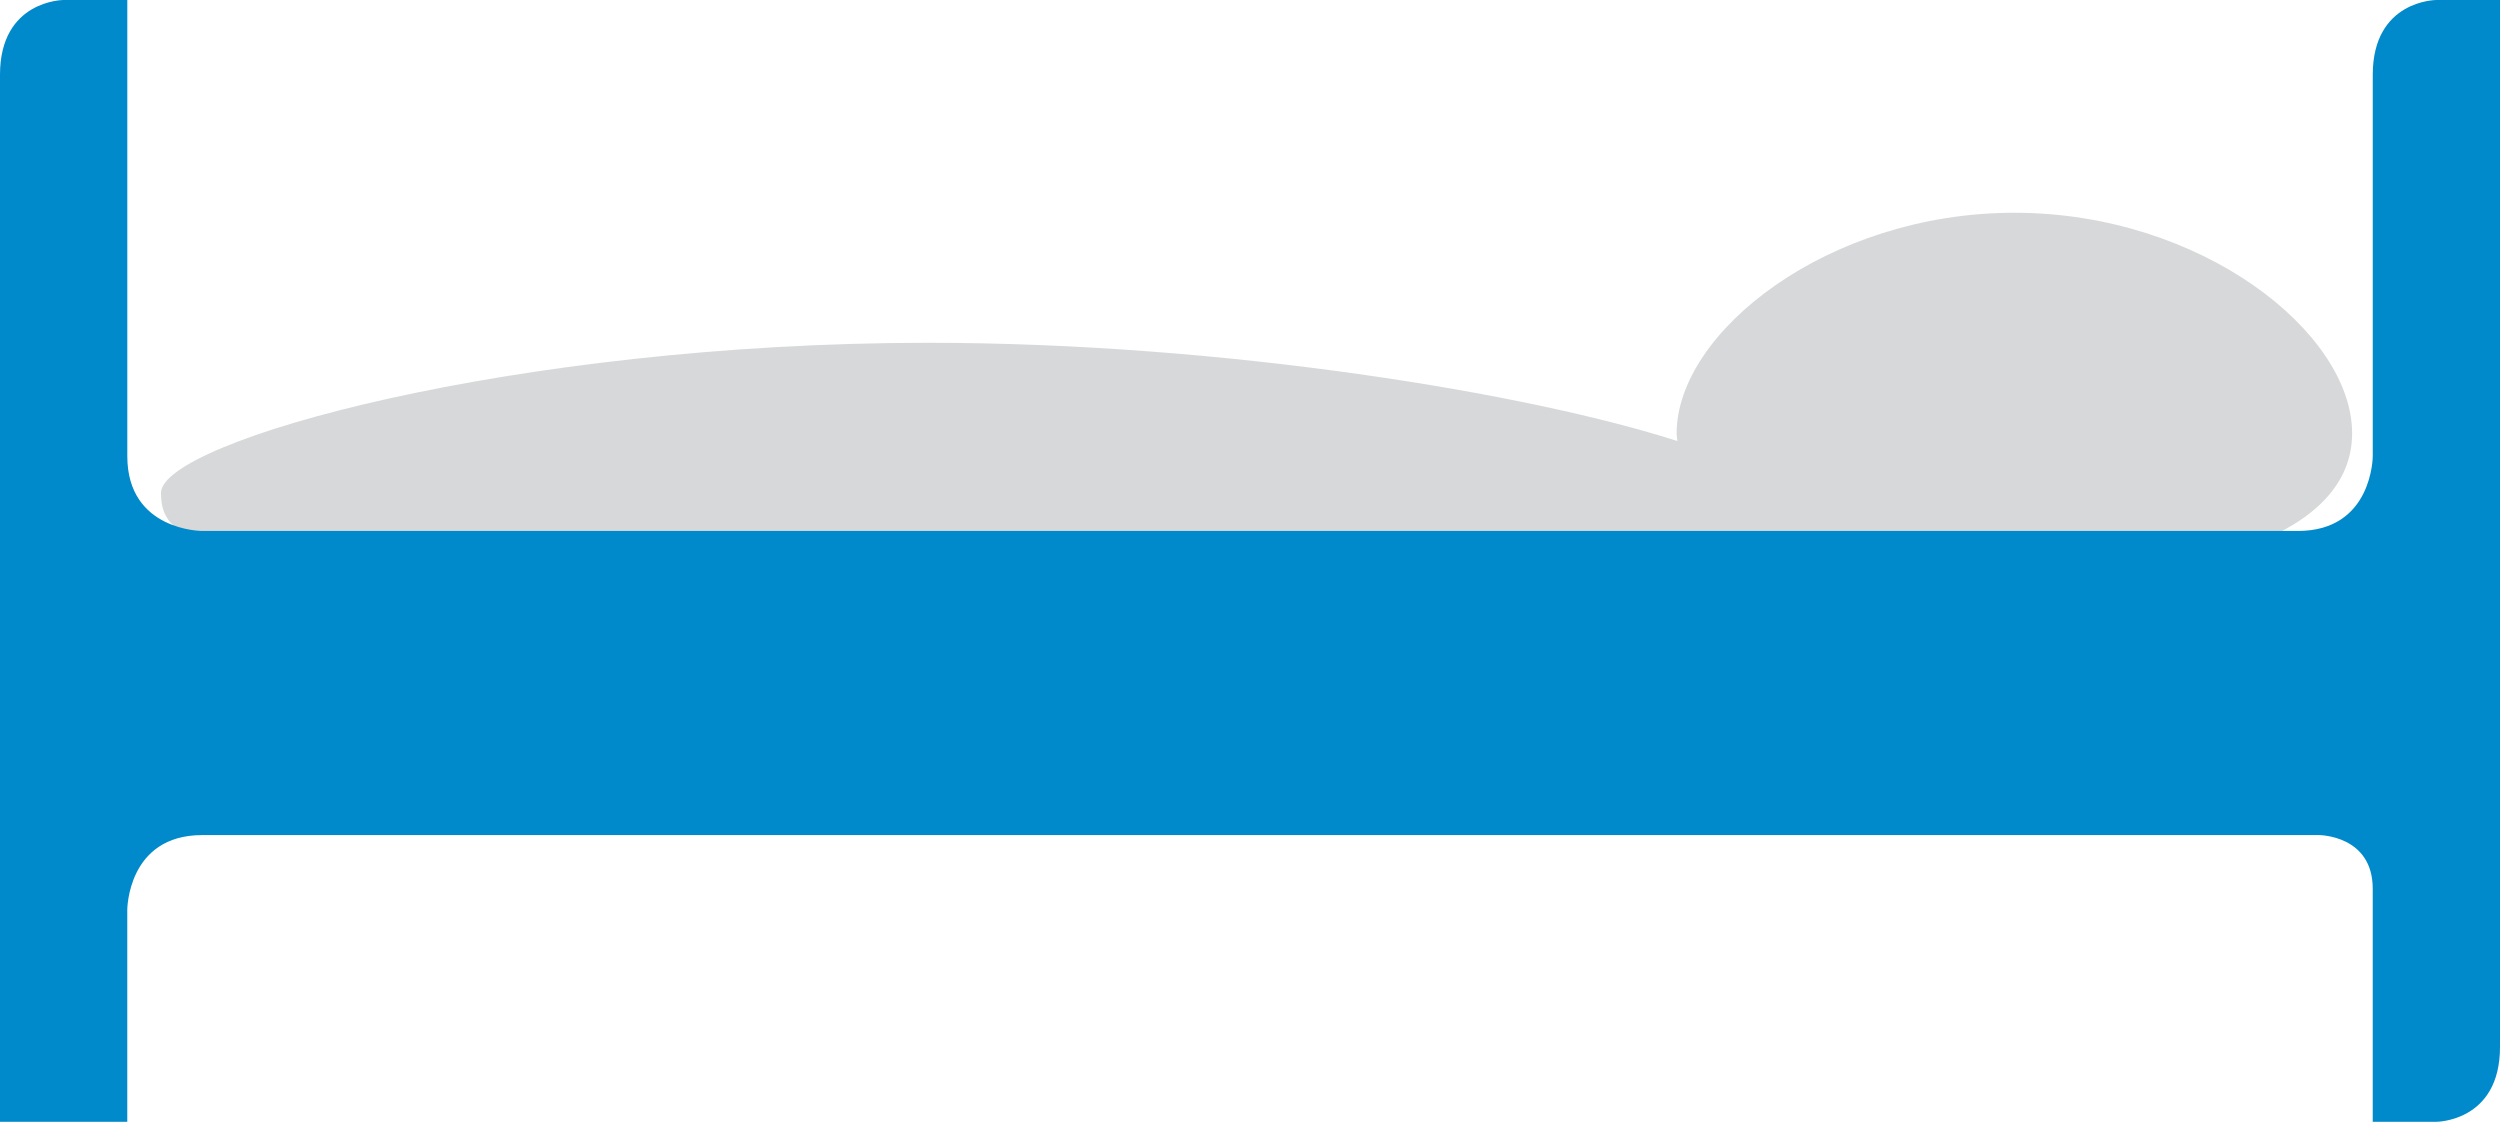
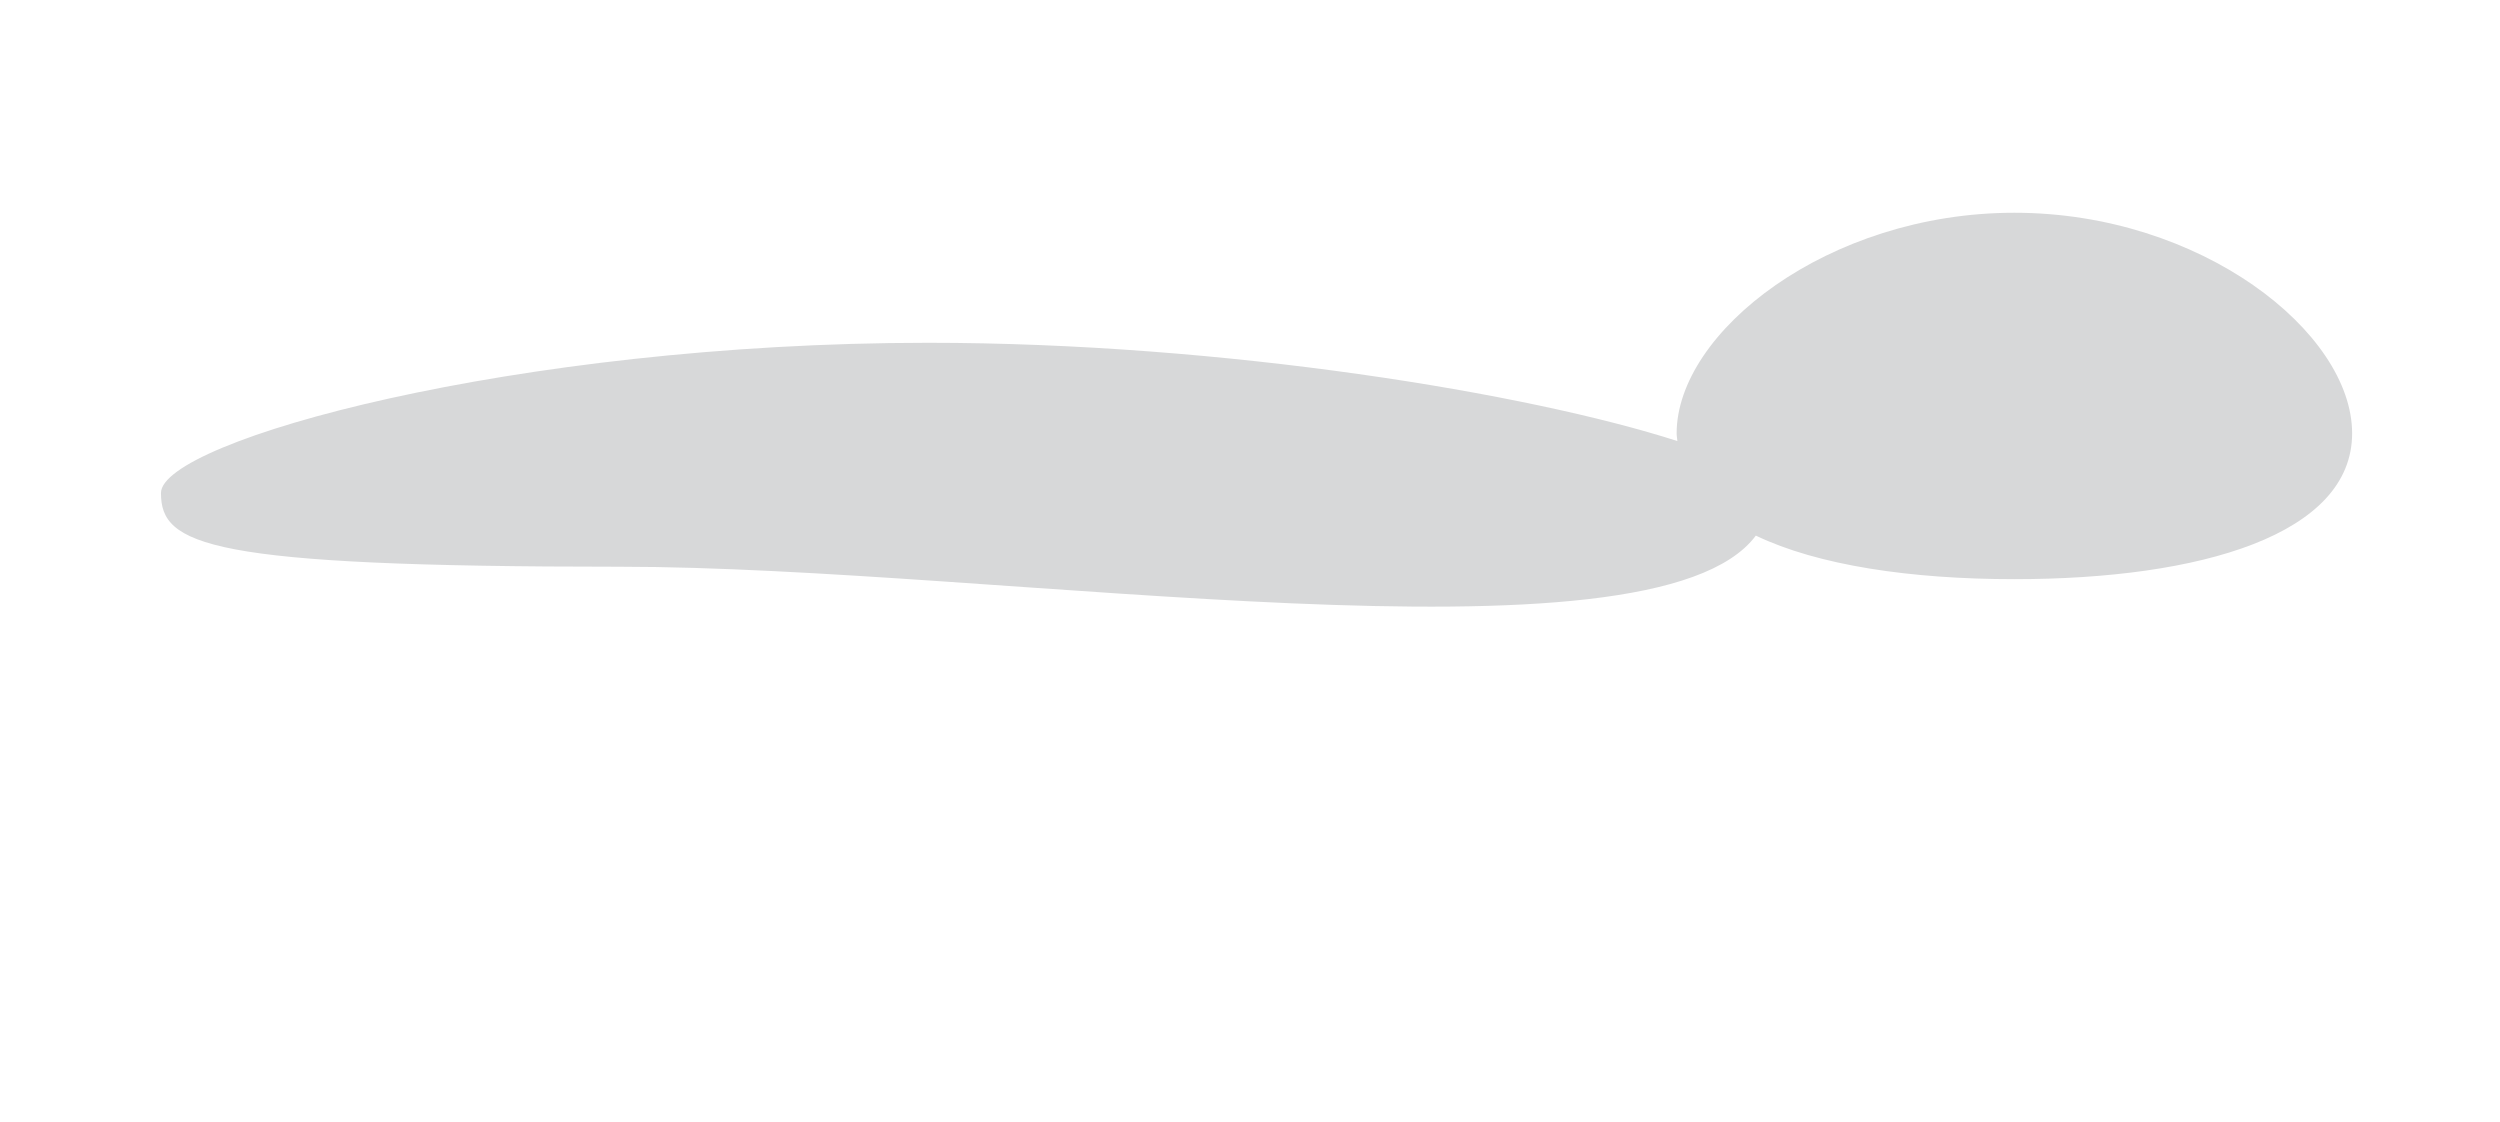
<svg xmlns="http://www.w3.org/2000/svg" enable-background="new 0 0 78 35" height="35" viewBox="0 0 78 35" width="78">
  <path d="m62.848 6.638c-5.818 0-10.537 3.728-10.537 6.883 0 .083.017.16.023.24-4.631-1.49-14.125-3.066-23.376-3.066-12.896 0-23.936 3.064-23.936 4.687 0 1.624 1.41 2.3 14.307 2.3 11.854 0 32.226 3.368 35.453-.971 1.932.927 4.827 1.359 8.066 1.359 5.82 0 10.538-1.393 10.538-4.549s-4.718-6.883-10.538-6.883z" fill="#d7d8d9" />
-   <path d="m76.015 35s1.985 0 1.985-2.334v-32.666h-1.985s-1.985 0-1.985 2.333v11.9s0 2.333-2.335 2.333h-65.388s-2.335 0-2.335-2.333v-14.233h-1.987s-1.985 0-1.985 2.333v32.667h3.971v-6.611s0-2.334 2.335-2.334h66.049s1.674 0 1.674 1.673v7.272z" fill="#008ACB" />
</svg>